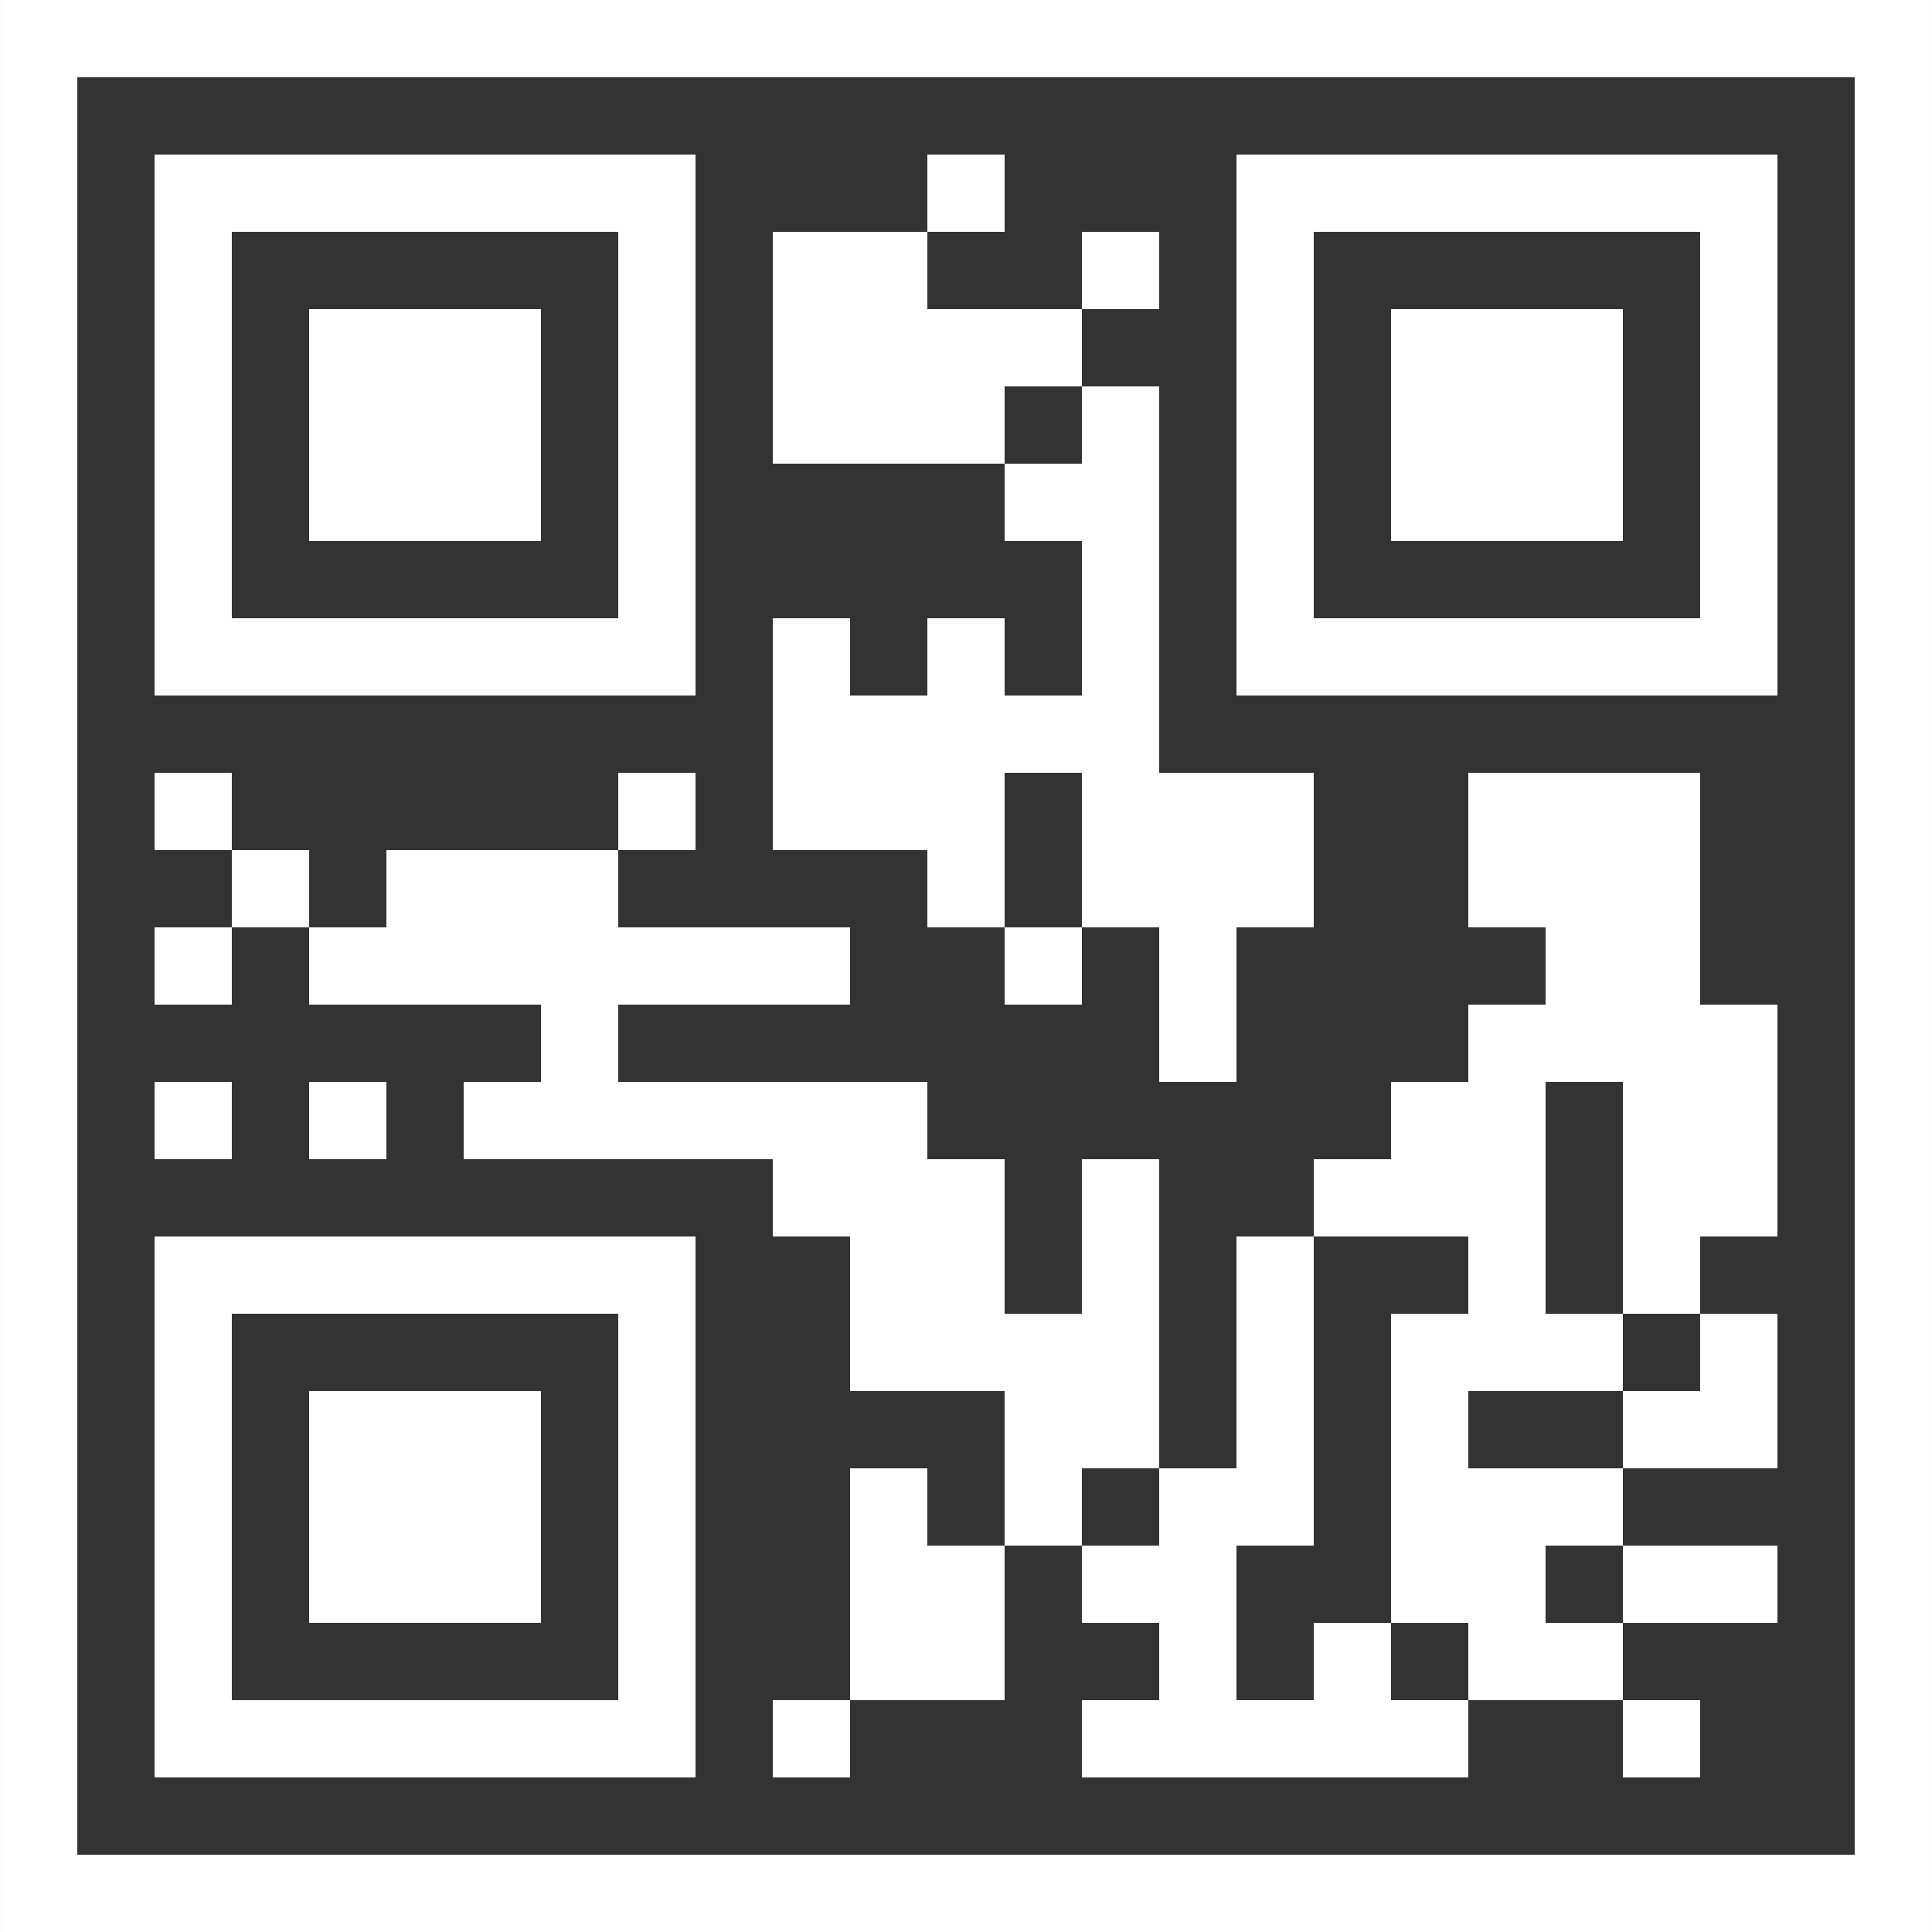
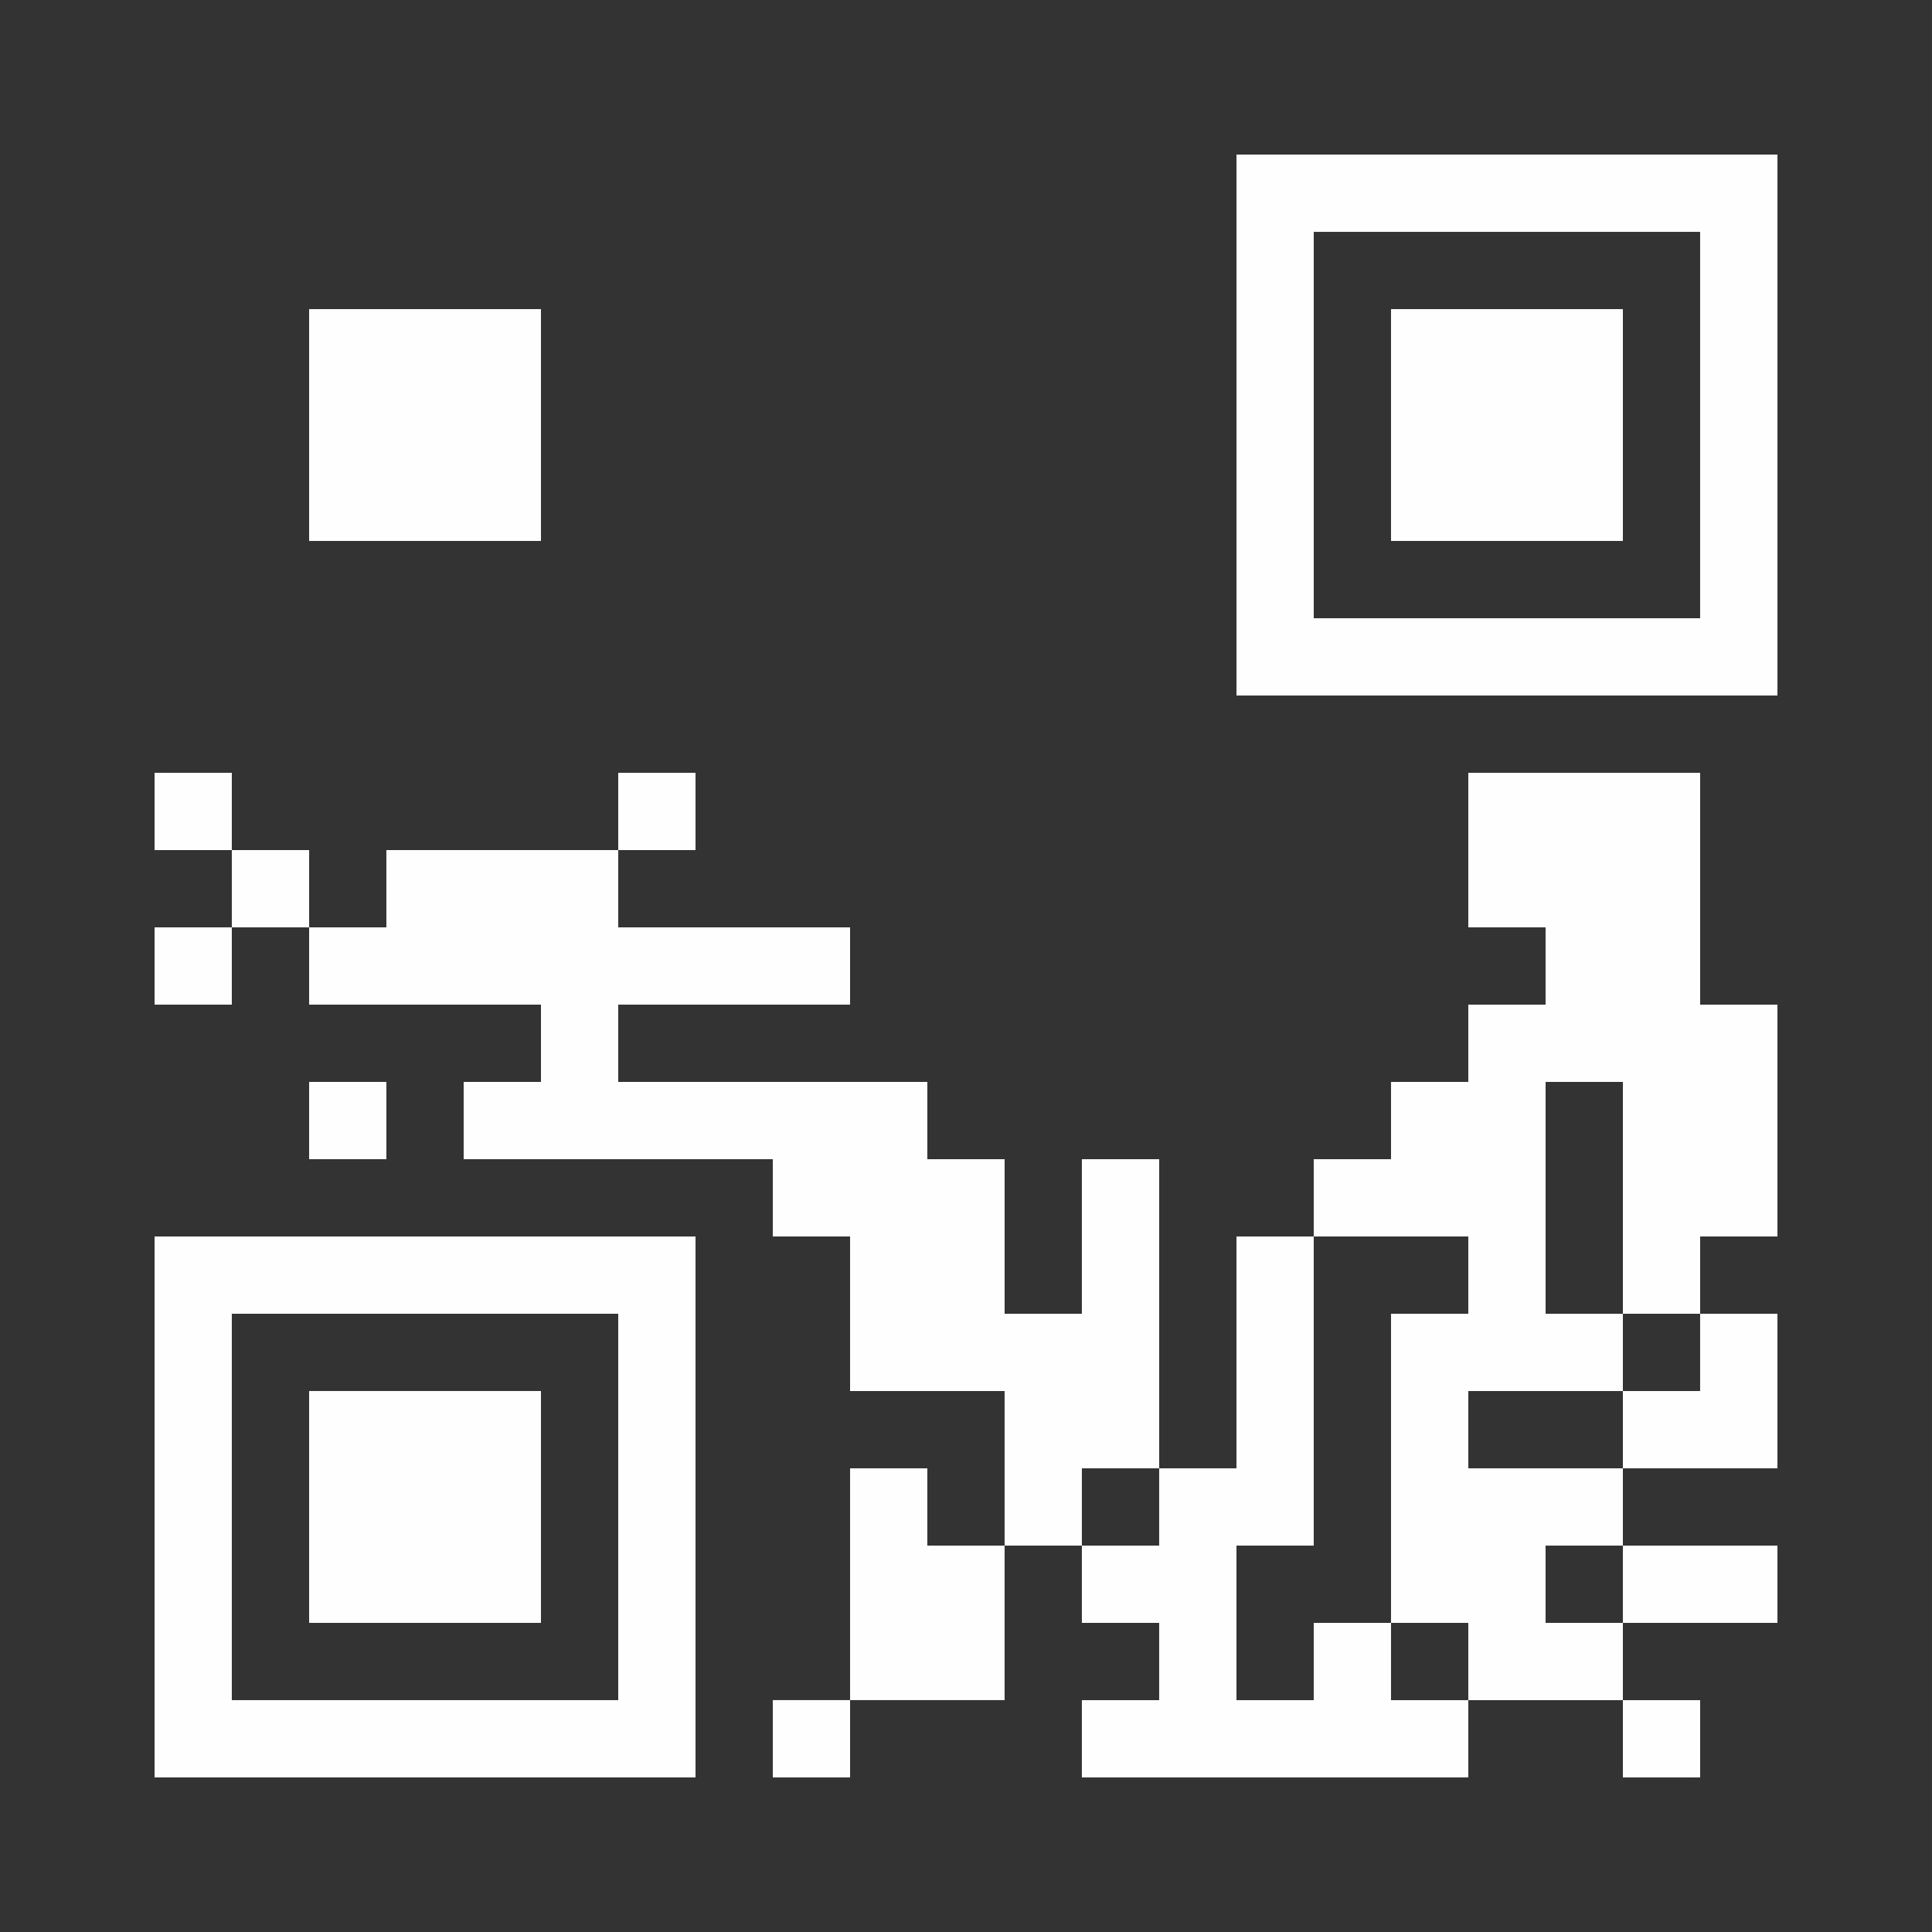
<svg xmlns="http://www.w3.org/2000/svg" xml:space="preserve" width="78.144mm" height="78.144mm" style="shape-rendering:geometricPrecision; text-rendering:geometricPrecision; image-rendering:optimizeQuality; fill-rule:evenodd; clip-rule:evenodd" viewBox="0 0 2046.25 2046.27">
  <rect x="0" y="0" width="2046.25" height="2046.27" fill="#333333" stroke="none" />
  <defs>
    <style type="text/css">  .fil0 {fill:#FEFEFE}  </style>
  </defs>
  <g id="Layer_x0020_1">
    <g id="_2583883752960">
      <g>
        <path class="fil0" d="M1473.29 1718.85l-81.86 0 0 81.84 -81.84 0 0 -163.7 81.84 0 0 -327.37 163.7 0 0 81.84 -81.84 0 0 327.4 81.84 0 0 81.84 -81.84 0 0 -81.84zm163.7 -81.86l81.86 0 0 81.86 -81.86 0 0 -81.86zm-491.13 -81.84l81.86 0 0 81.84 -81.86 0 0 -81.84zm409.27 -81.86l163.73 0 0 -81.84 -81.86 0 0 -245.54 81.86 0 0 245.54 81.81 0 0 81.84 -81.81 0 0 81.86 -163.73 0 0 -81.86zm-1391.42 -572.94l81.81 0 0 81.86 -81.81 0 0 81.84 81.81 0 0 -81.84 81.89 0 0 81.84 245.54 0 0 81.86 -81.86 0 0 81.84 327.4 0 0 81.87 81.86 0 0 163.67 163.67 0 0 163.7 -81.86 0 0 -81.84 -81.81 0 0 245.54 -81.86 0 0 81.86 81.86 0 0 -81.86 163.67 0 0 -163.7 81.84 0 0 81.86 81.86 0 0 81.84 -81.86 0 0 81.86 409.27 0 0 -81.86 163.73 0 0 81.86 81.81 0 0 -81.86 -81.81 0 0 -81.84 163.7 0 0 -81.86 -163.7 0 0 -81.84 163.7 0 0 -163.7 -81.89 0 0 -81.84 81.89 0 0 -245.57 -81.89 0 0 -245.54 -245.54 0 0 163.7 81.86 0 0 81.84 -81.86 0 0 81.86 -81.84 0 0 81.84 -81.86 0 0 81.87 -81.84 0 0 245.54 -81.86 0 0 -327.4 -81.86 0 0 163.7 -81.84 0 0 -163.7 -81.86 0 0 -81.84 -327.37 0 0 -81.86 245.56 0 0 -81.84 -245.56 0 0 -81.86 81.86 0 0 -81.84 -81.86 0 0 81.84 -245.57 0 0 81.86 -81.81 0 0 -81.86 -81.89 0 0 -81.84 -81.81 0 0 81.84z" />
-         <path class="fil0" d="M1064.03 818.51l81.84 0 0 163.7 -81.84 0 0 -163.7zm0 -409.24l81.84 0 0 81.84 -81.84 0 0 -81.84zm-81.86 -163.7l-163.67 0 0 245.54 245.54 0 0 81.84 81.84 0 0 163.7 -81.84 0 0 -81.84 -81.86 0 0 81.84 -81.81 0 0 -81.84 -81.86 0 0 245.54 163.67 0 0 81.86 81.86 0 0 81.84 81.84 0 0 -81.84 81.86 0 0 163.7 81.86 0 0 -163.7 81.84 0 0 -163.7 -163.7 0 0 -409.24 -81.86 0 0 -81.86 81.86 0 0 -81.84 -81.86 0 0 81.84 -163.7 0 0 -81.84 81.86 0 0 -81.87 -81.86 0 0 81.87z" />
-         <path class="fil0" d="M245.52 245.57l409.27 0 0 409.24 -409.27 0 0 -409.24zm-81.81 491.07l572.94 0 0 -572.94 -572.94 0 0 572.94z" />
        <path class="fil0" d="M1391.43 245.57l409.24 0 0 409.24 -409.24 0 0 -409.24zm-81.84 491.07l572.97 0 0 -572.94 -572.97 0 0 572.94z" />
        <path class="fil0" d="M245.52 1391.45l409.27 0 0 409.24 -409.27 0 0 -409.24zm-81.81 491.1l572.94 0 0 -572.94 -572.94 0 0 572.94z" />
        <polygon class="fil0" points="327.41,572.94 572.95,572.94 572.95,327.41 327.41,327.41 " />
        <polygon class="fil0" points="1473.29,572.94 1718.86,572.94 1718.86,327.41 1473.29,327.41 " />
        <polygon class="fil0" points="327.41,1718.85 572.95,1718.85 572.95,1473.29 327.41,1473.29 " />
-         <polygon class="fil0" points="163.71,1227.75 245.52,1227.75 245.52,1145.91 163.71,1145.91 " />
        <polygon class="fil0" points="327.41,1227.75 409.22,1227.75 409.22,1145.91 327.41,1145.91 " />
      </g>
-       <path class="fil0" d="M81.86 1964.42l1882.53 0 0 -1882.56 -1882.53 0 0 1882.56zm-81.86 -1882.56l0 -81.86 81.86 0 1882.53 0 81.86 0 0 81.86 0 1882.56 0 81.86 -81.86 0 -1882.53 0 -81.86 0 0 -81.86 0 -1882.56z" />
    </g>
  </g>
</svg>